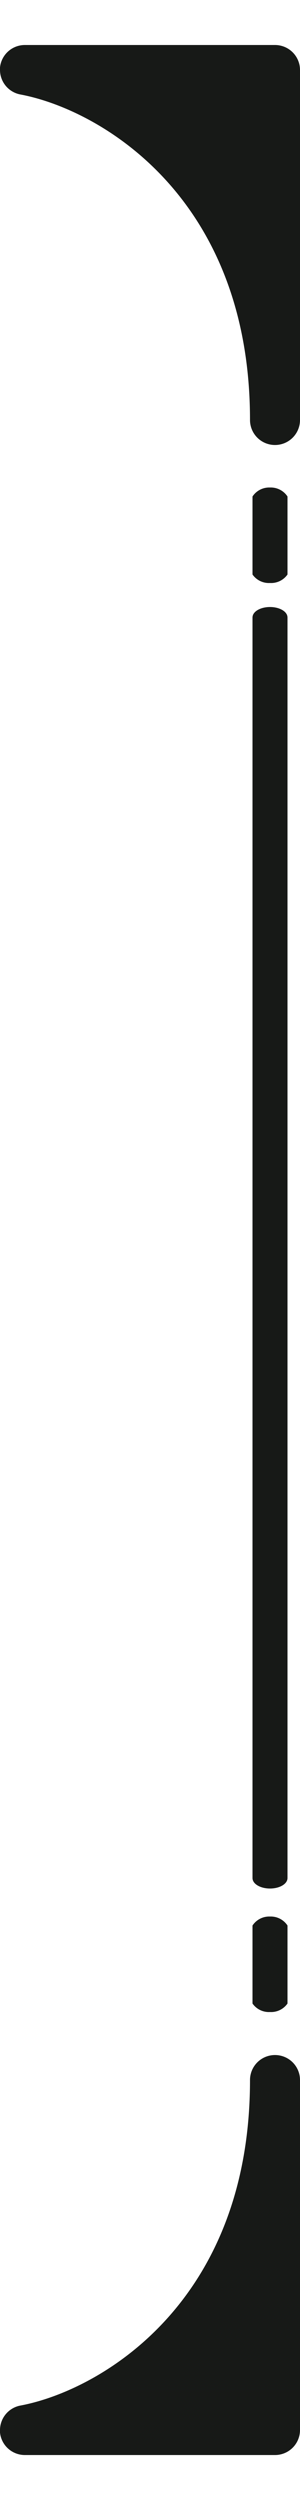
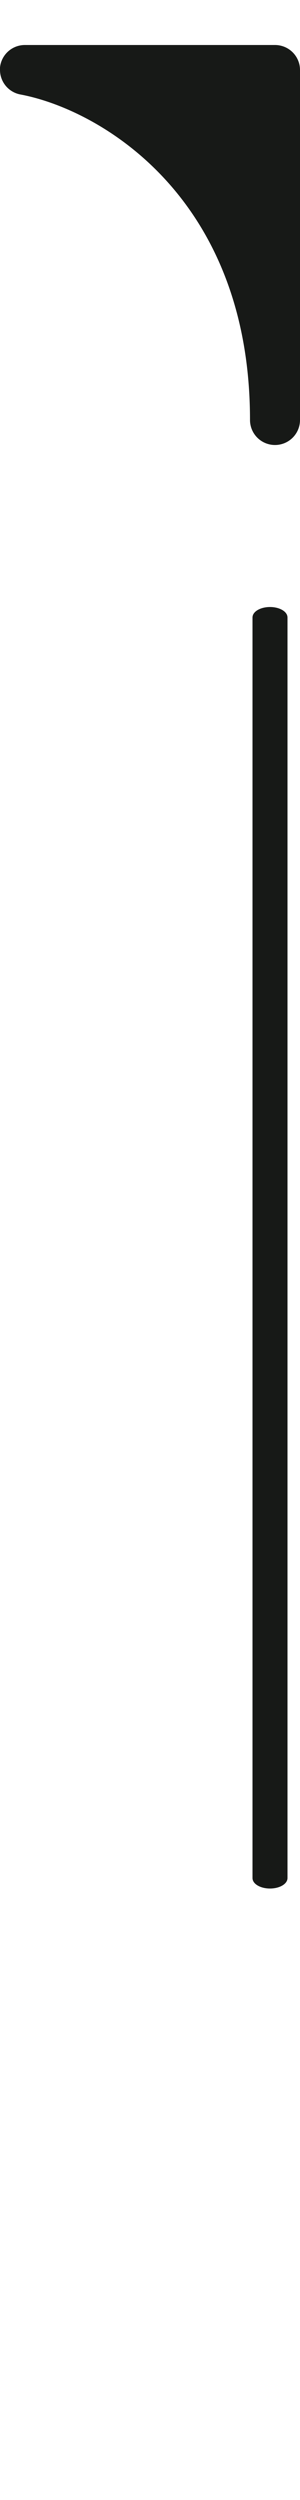
<svg xmlns="http://www.w3.org/2000/svg" width="6" height="50" viewBox="0 0 6 50">
  <g id="parentheses--right" transform="translate(12) rotate(90)">
    <g id="_レイヤー_1-2" data-name=" レイヤー 1-2" transform="translate(0 6)">
      <g id="parentheses" transform="translate(0 0)">
-         <path id="パス_7" data-name="パス 7" d="M0,.35A.4.4,0,0,1,.18,0H1.74a.4.4,0,0,1,.17.35A.4.4,0,0,1,1.74.7H.18A.4.4,0,0,1,0,.35Z" transform="translate(9.75 0.25)" fill="#171917" fill-rule="evenodd" />
        <path id="パス_8" data-name="パス 8" d="M0,.35C0,.16.09,0,.21,0H25.42c.12,0,.21.16.21.35s-.09.35-.21.35H.21C.09.7,0,.54,0,.35Z" transform="translate(12.14 0.25)" fill="#171917" fill-rule="evenodd" />
        <path id="パス_9" data-name="パス 9" d="M7.5,0H.5A.5.5,0,0,0,0,.5v5A.5.5,0,0,0,.45,6H.5a.5.5,0,0,0,.49-.41C1.29,4,3.04,1,7.5,1A.5.5,0,0,0,8,.5.5.5,0,0,0,7.5,0Z" transform="translate(0.9 0)" fill="#171917" />
-         <path id="パス_10" data-name="パス 10" d="M7.5,0H.5A.5.5,0,0,0,0,.5.5.5,0,0,0,.5,1C4.96,1,6.71,4,7.01,5.59A.5.5,0,0,0,7.5,6h.05A.5.5,0,0,0,8,5.5V.5A.5.5,0,0,0,7.5,0Z" transform="translate(41.1 0)" fill="#171917" />
        <rect id="長方形_22" data-name="長方形 22" width="50" height="6" transform="translate(0 0)" fill="none" />
      </g>
    </g>
-     <path id="パス_11" data-name="パス 11" d="M0,.35A.4.4,0,0,1,.18,0H1.74a.4.4,0,0,1,.17.35A.4.4,0,0,1,1.74.7H.18A.4.4,0,0,1,0,.35Z" transform="translate(38.33 6.25)" fill="#171917" fill-rule="evenodd" />
  </g>
</svg>